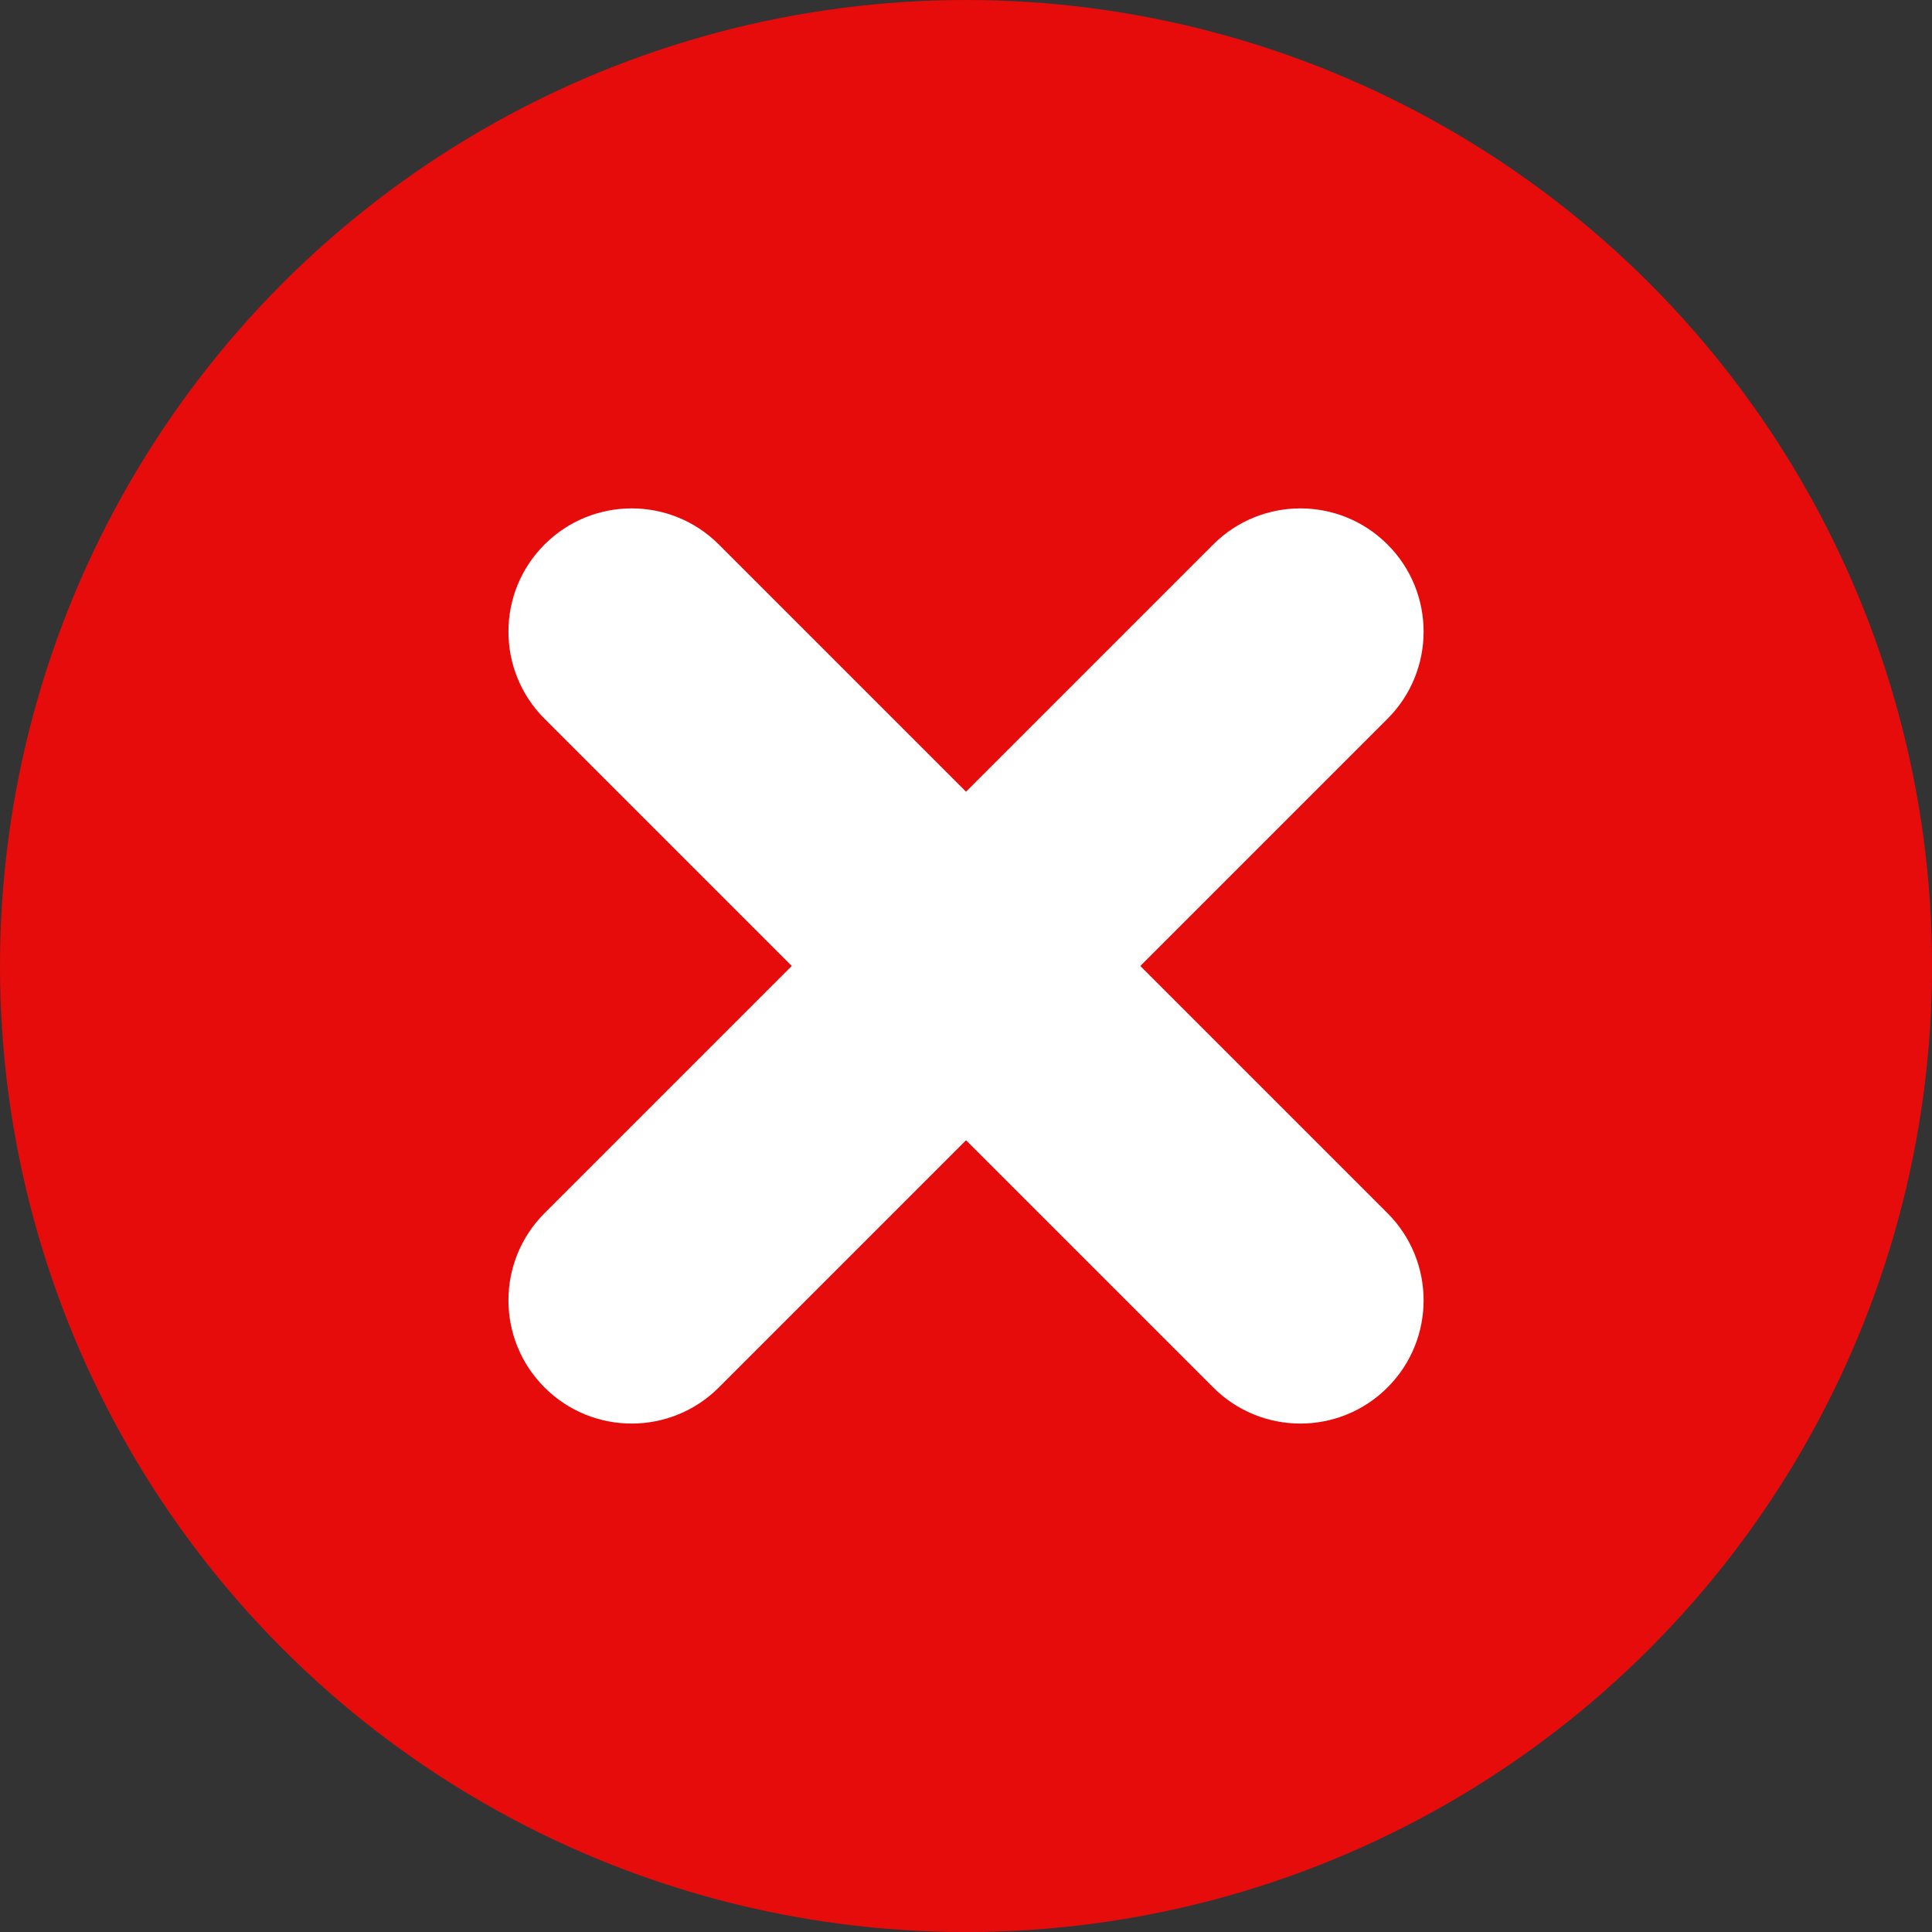
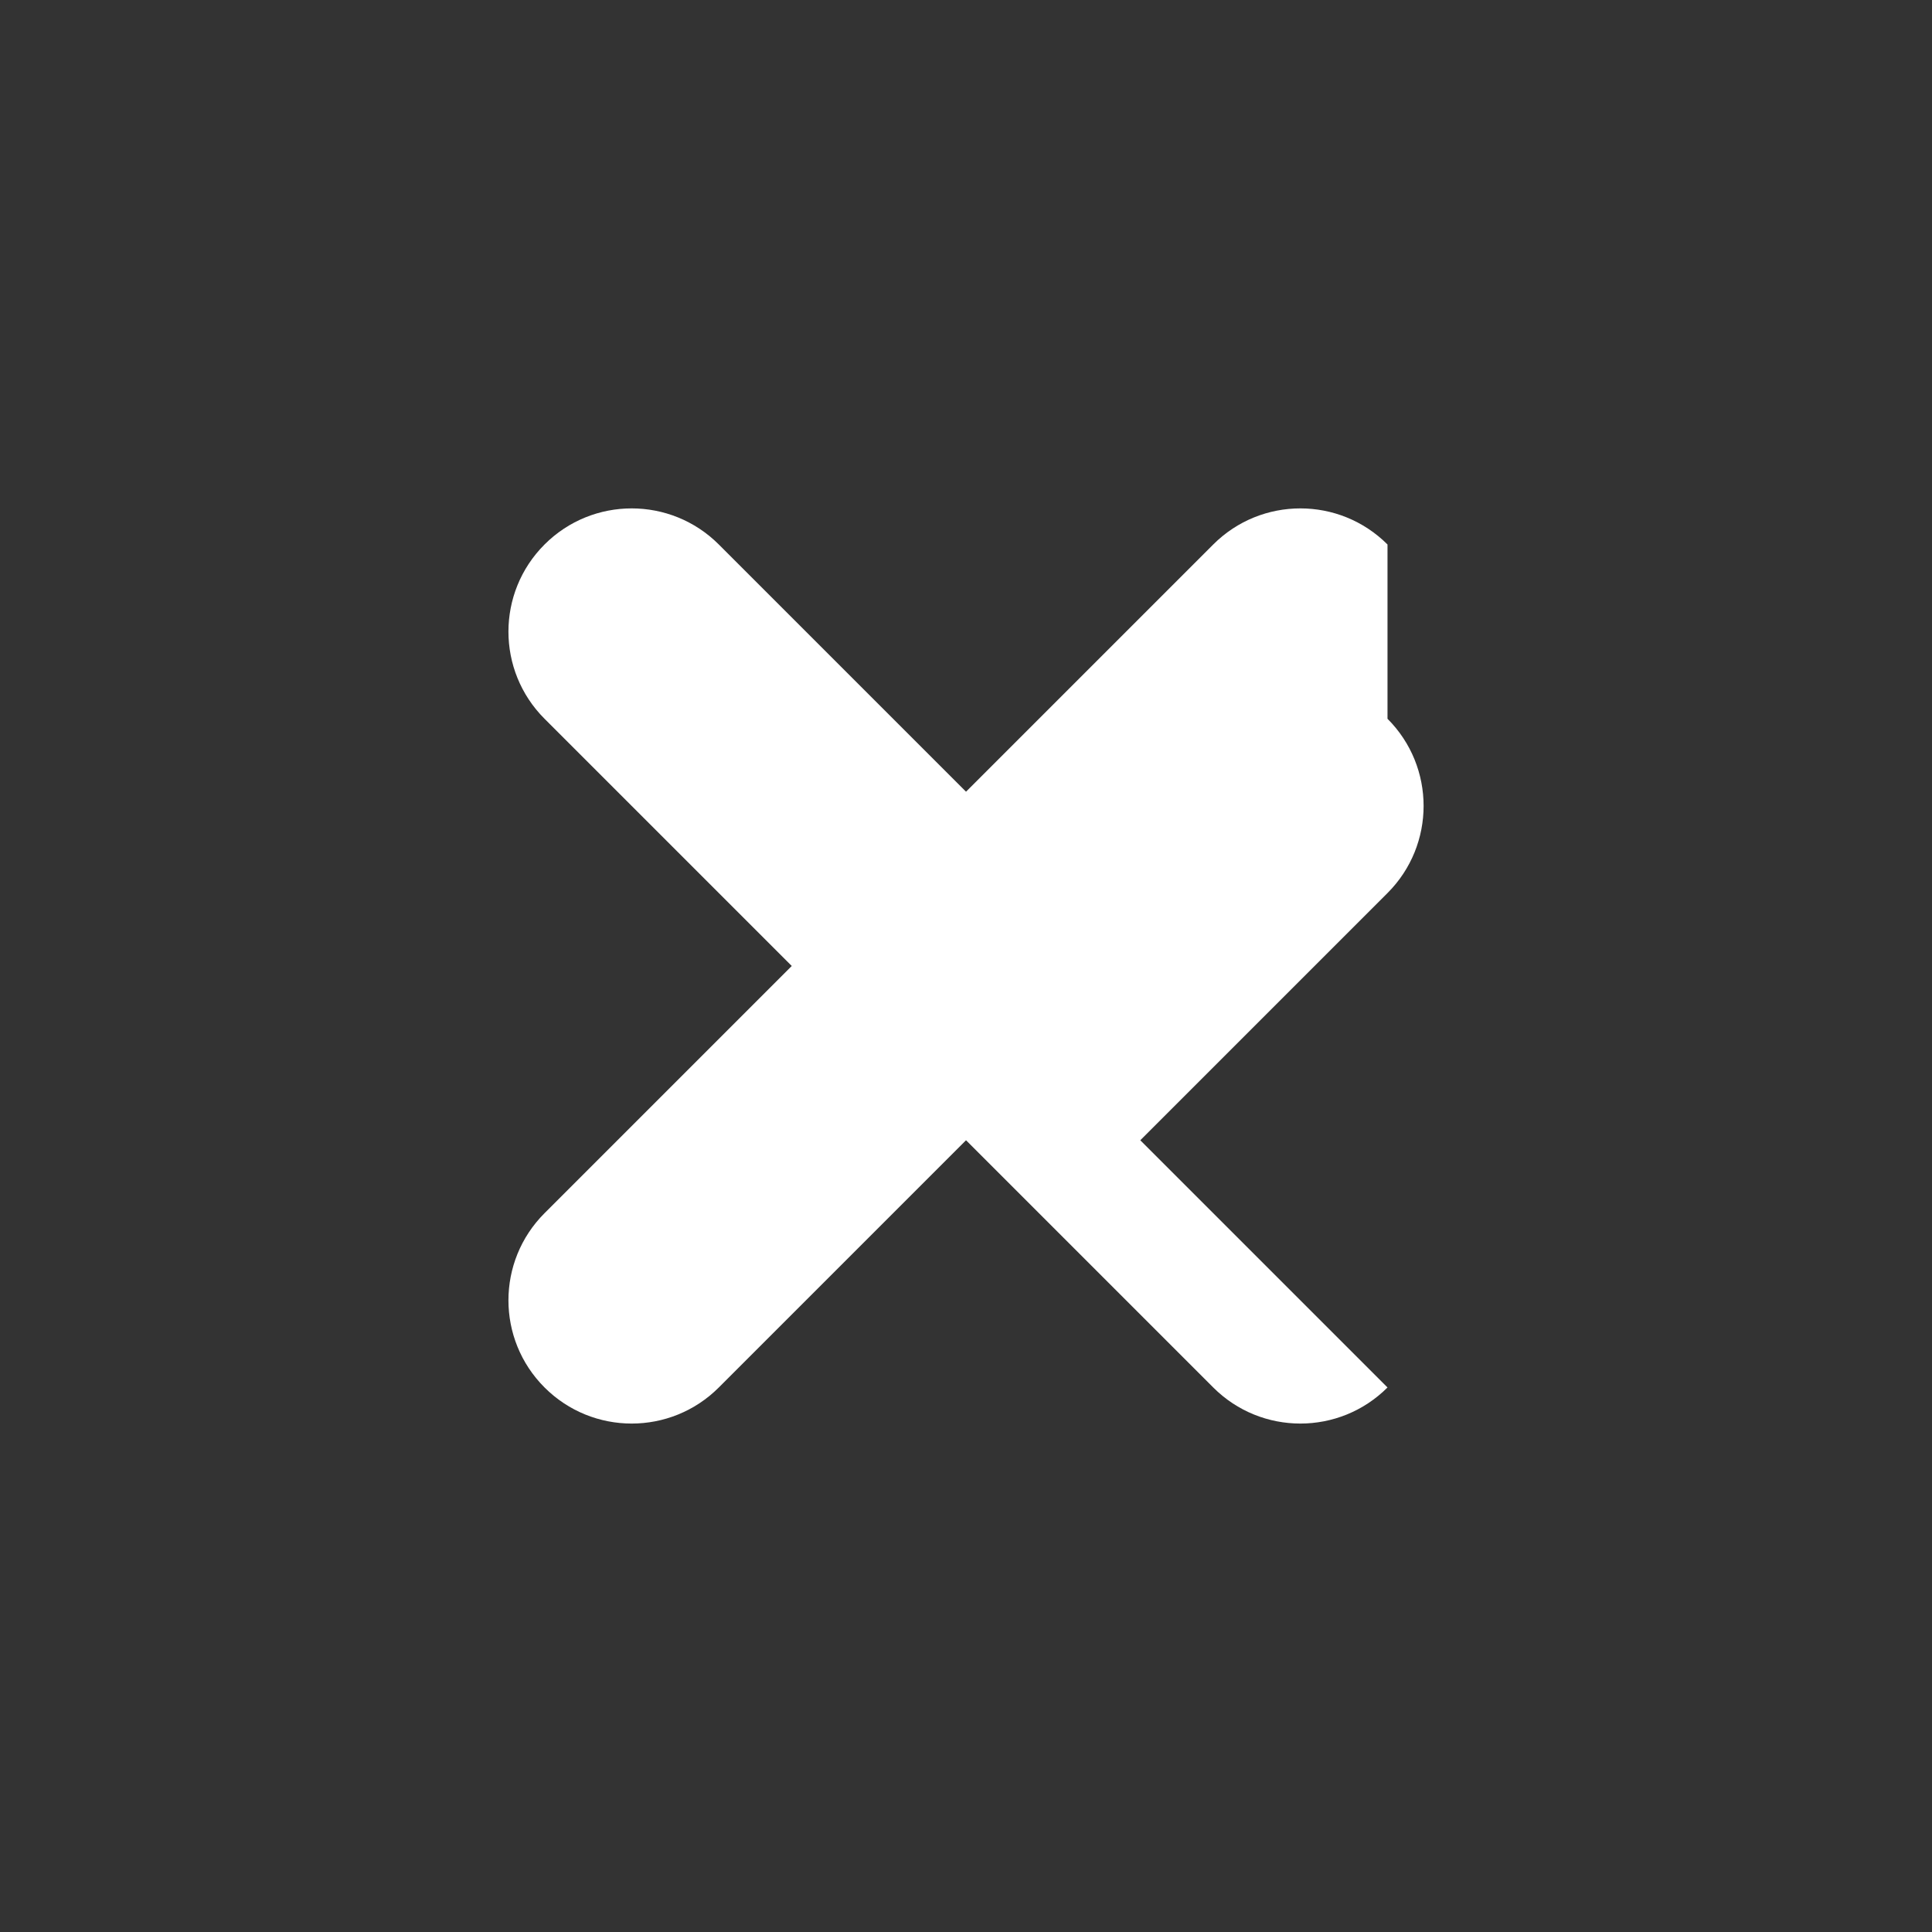
<svg xmlns="http://www.w3.org/2000/svg" id="Ebene_2" viewBox="0 0 505.73 505.73">
  <rect x="0" y="0" width="505.73" height="505.73" fill="#333333" stroke="none" />
  <defs>
    <style>.cls-1{fill:#e60c0c;}.cls-2{fill:#fff;}</style>
  </defs>
  <g id="Check_mark_and_cross_mark_icons">
    <g id="cross_mark">
-       <circle id="red_circle" class="cls-1" cx="252.87" cy="252.87" r="252.87" />
-       <path id="cross_mark-2" class="cls-2" d="m363.2,142.53h0c-12.6-12.6-33.02-12.6-45.62,0l-64.71,64.71-64.71-64.71c-12.6-12.6-33.02-12.6-45.62,0h0c-12.6,12.6-12.6,33.02,0,45.62l64.71,64.71-64.71,64.71c-12.6,12.6-12.6,33.02,0,45.62h0c12.6,12.6,33.02,12.6,45.62,0l64.71-64.71,64.71,64.71c12.6,12.6,33.02,12.6,45.62,0h0c12.6-12.6,12.6-33.02,0-45.62l-64.71-64.71,64.71-64.71c12.6-12.6,12.6-33.02,0-45.62Z" />
+       <path id="cross_mark-2" class="cls-2" d="m363.2,142.53h0c-12.6-12.6-33.02-12.6-45.62,0l-64.71,64.71-64.71-64.71c-12.6-12.6-33.02-12.6-45.62,0h0c-12.6,12.6-12.6,33.02,0,45.62l64.71,64.71-64.71,64.71c-12.6,12.6-12.6,33.02,0,45.62h0c12.6,12.6,33.02,12.6,45.62,0l64.71-64.71,64.71,64.71c12.6,12.6,33.02,12.6,45.62,0h0l-64.71-64.71,64.71-64.71c12.6-12.6,12.6-33.02,0-45.62Z" />
    </g>
  </g>
</svg>